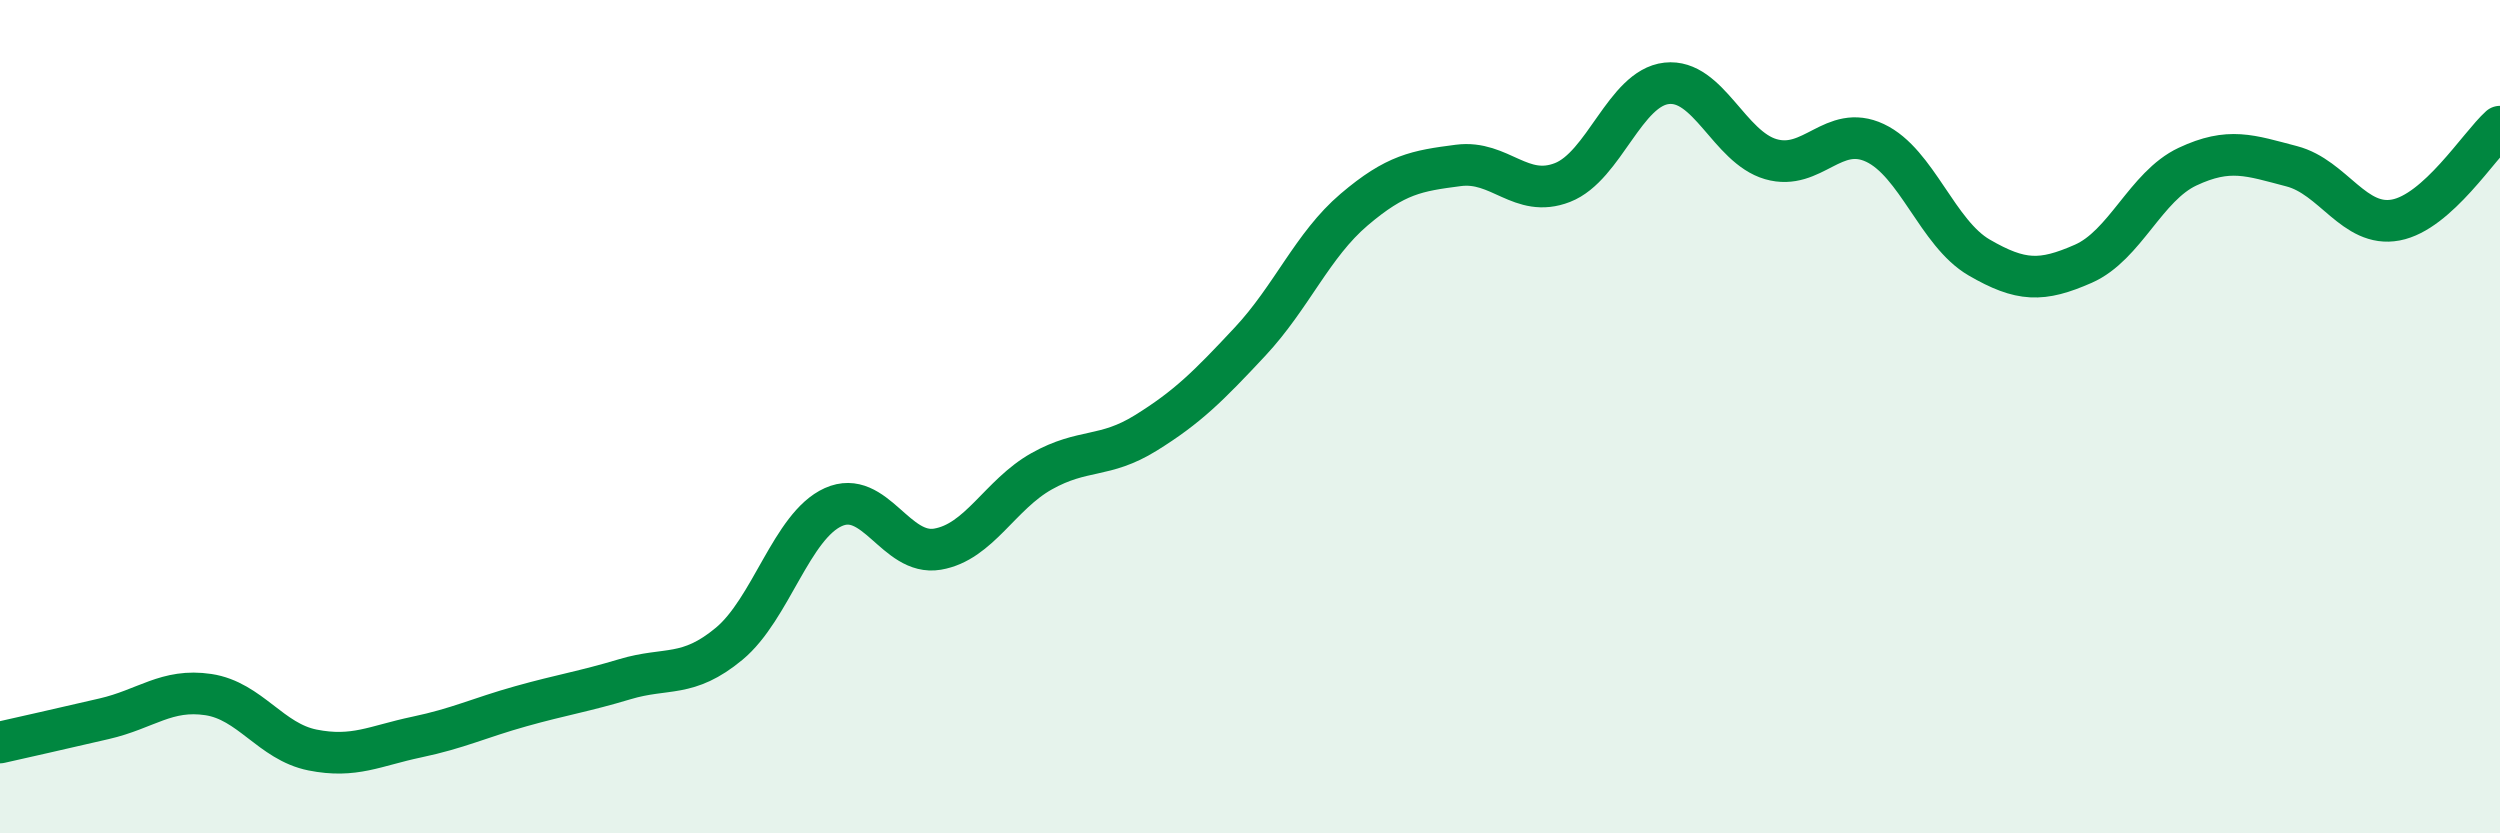
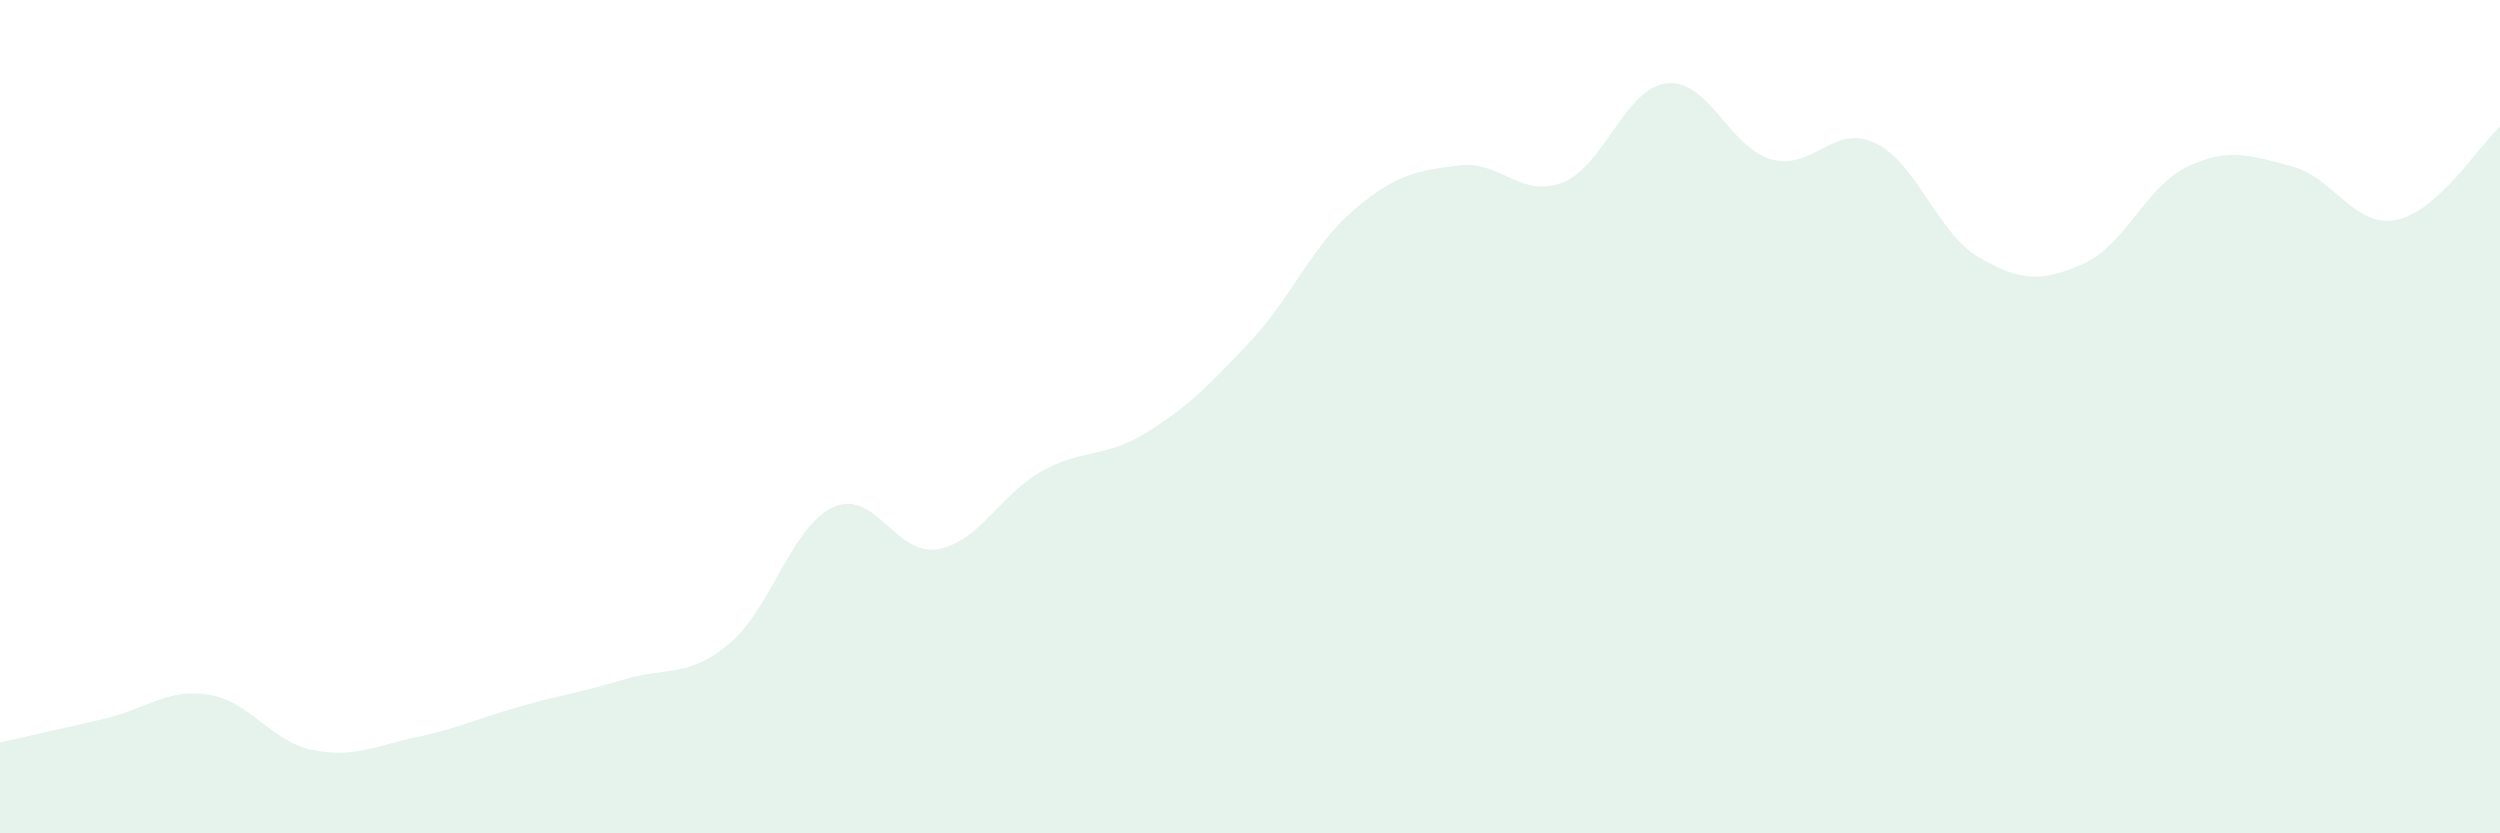
<svg xmlns="http://www.w3.org/2000/svg" width="60" height="20" viewBox="0 0 60 20">
  <path d="M 0,17.82 C 0.5,17.71 1.5,17.48 2.5,17.25 C 3.5,17.02 4,16.52 5,16.67 C 6,16.82 6.5,17.8 7.5,18 C 8.5,18.2 9,17.9 10,17.69 C 11,17.48 11.5,17.23 12.5,16.95 C 13.5,16.67 14,16.6 15,16.3 C 16,16 16.5,16.28 17.5,15.45 C 18.5,14.62 19,12.62 20,12.17 C 21,11.72 21.5,13.35 22.5,13.18 C 23.5,13.01 24,11.87 25,11.31 C 26,10.75 26.5,11.01 27.5,10.39 C 28.5,9.77 29,9.27 30,8.2 C 31,7.13 31.5,5.88 32.5,5.03 C 33.5,4.18 34,4.1 35,3.97 C 36,3.84 36.5,4.77 37.5,4.38 C 38.5,3.99 39,2.11 40,2 C 41,1.89 41.5,3.53 42.5,3.82 C 43.5,4.11 44,2.96 45,3.43 C 46,3.9 46.5,5.6 47.5,6.18 C 48.5,6.76 49,6.77 50,6.33 C 51,5.89 51.5,4.47 52.5,4 C 53.5,3.53 54,3.73 55,3.99 C 56,4.25 56.5,5.47 57.5,5.28 C 58.5,5.09 59.5,3.49 60,3.04L60 20L0 20Z" fill="#008740" opacity="0.1" stroke-linecap="round" stroke-linejoin="round" />
-   <path d="M 0,17.82 C 0.5,17.71 1.5,17.48 2.5,17.25 C 3.5,17.02 4,16.52 5,16.67 C 6,16.82 6.5,17.8 7.5,18 C 8.5,18.2 9,17.9 10,17.69 C 11,17.48 11.5,17.23 12.5,16.95 C 13.5,16.67 14,16.6 15,16.3 C 16,16 16.5,16.28 17.5,15.45 C 18.5,14.62 19,12.62 20,12.17 C 21,11.72 21.5,13.35 22.5,13.18 C 23.5,13.01 24,11.87 25,11.31 C 26,10.75 26.5,11.01 27.5,10.39 C 28.5,9.77 29,9.27 30,8.2 C 31,7.13 31.5,5.88 32.5,5.03 C 33.5,4.18 34,4.1 35,3.97 C 36,3.84 36.5,4.77 37.5,4.38 C 38.5,3.99 39,2.11 40,2 C 41,1.89 41.5,3.53 42.5,3.82 C 43.5,4.11 44,2.96 45,3.43 C 46,3.9 46.5,5.6 47.5,6.18 C 48.5,6.76 49,6.77 50,6.33 C 51,5.89 51.5,4.47 52.5,4 C 53.5,3.53 54,3.73 55,3.99 C 56,4.25 56.5,5.47 57.5,5.28 C 58.5,5.09 59.5,3.49 60,3.04" stroke="#008740" stroke-width="1" fill="none" stroke-linecap="round" stroke-linejoin="round" />
</svg>